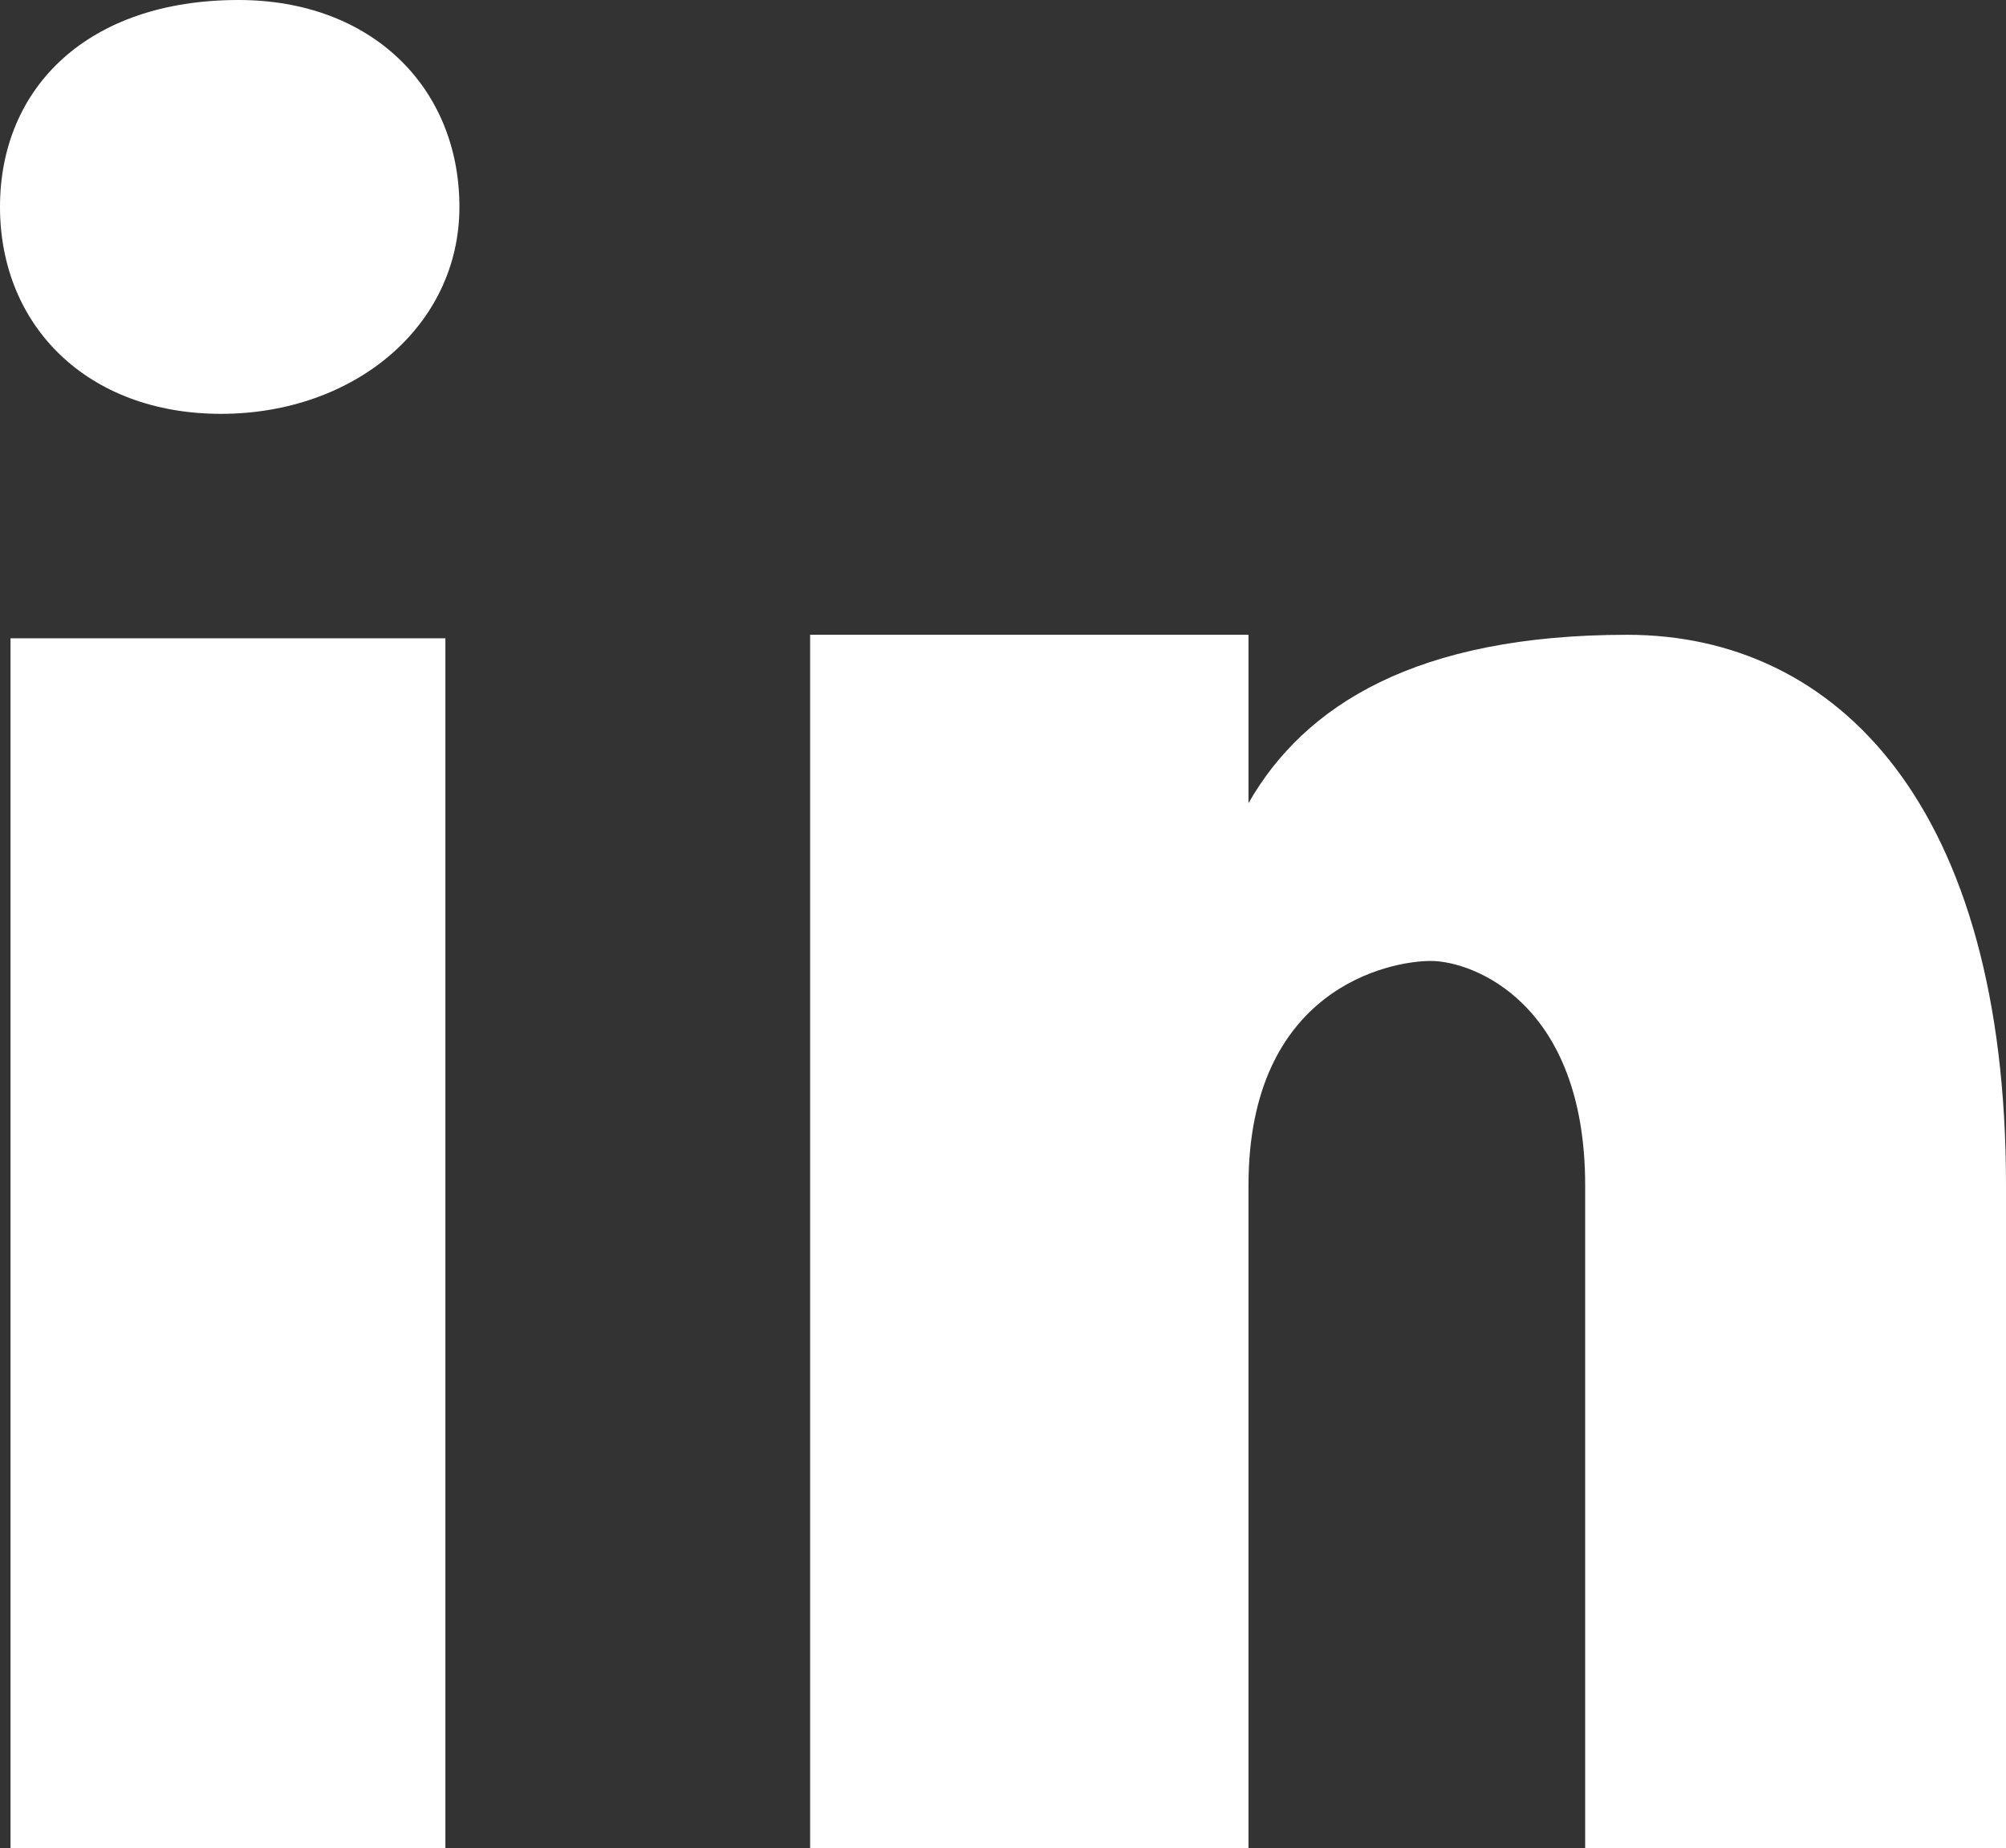
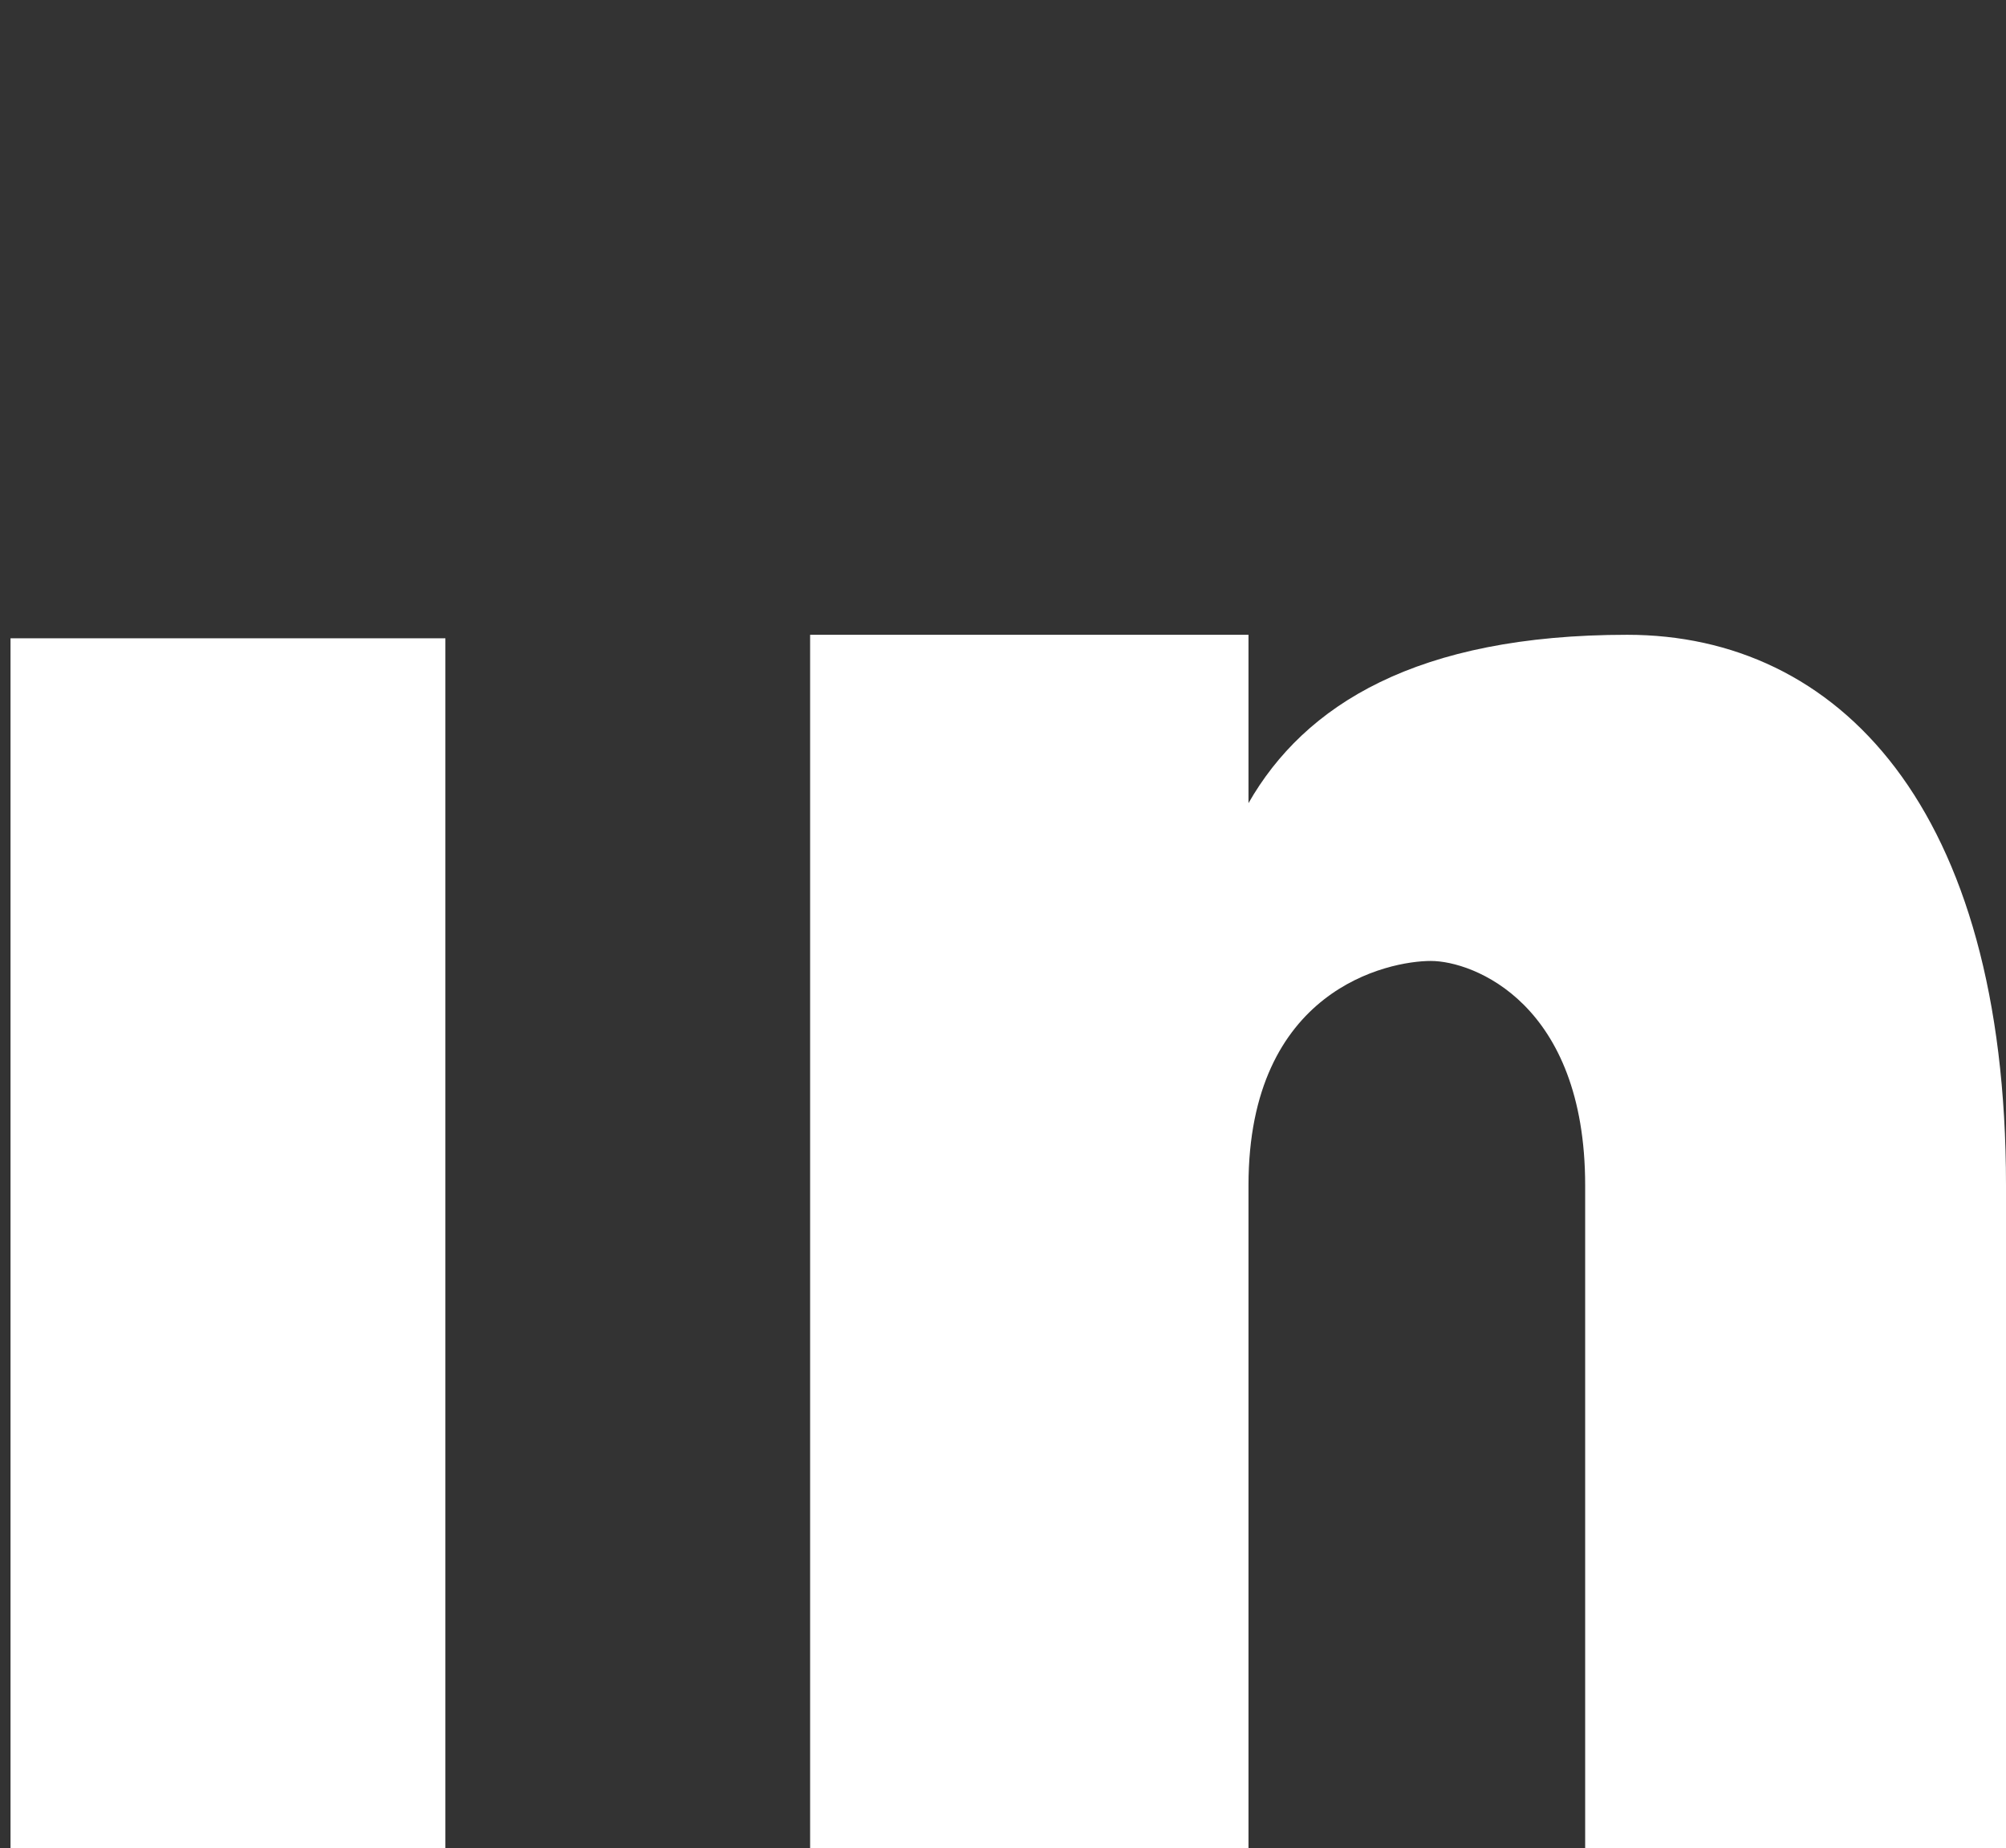
<svg xmlns="http://www.w3.org/2000/svg" id="Ebene_1" version="1.1" viewBox="0 0 57.2 52.7">
  <rect x="0" y="0" width="57.2" height="52.7" fill="#333333" stroke="none" />
  <defs>
    <style>
      .st0 {
        fill: #fff;
      }
    </style>
  </defs>
  <g id="Gruppe_71">
    <g id="Gruppe_70">
-       <path id="Pfad_128" class="st0" d="M6.8,0C2.5,0,0,2.5,0,5.9s2.5,5.9,6.3,5.9,6.8-2.5,6.8-5.9S10.6,0,6.8,0" />
      <rect id="Rechteck_26" class="st0" x=".3" y="18.2" width="12.4" height="34.5" />
      <path id="Pfad_129" class="st0" d="M23.1,18.2v34.5h12.5v-18.9c0-5.6,4-6.4,5.2-6.4s4.4,1.2,4.4,6.4v18.9h12v-18.9c0-10.8-4.8-15.7-10.8-15.7s-9.2,2-10.8,4.8v-4.8h-12.5Z" />
    </g>
  </g>
</svg>